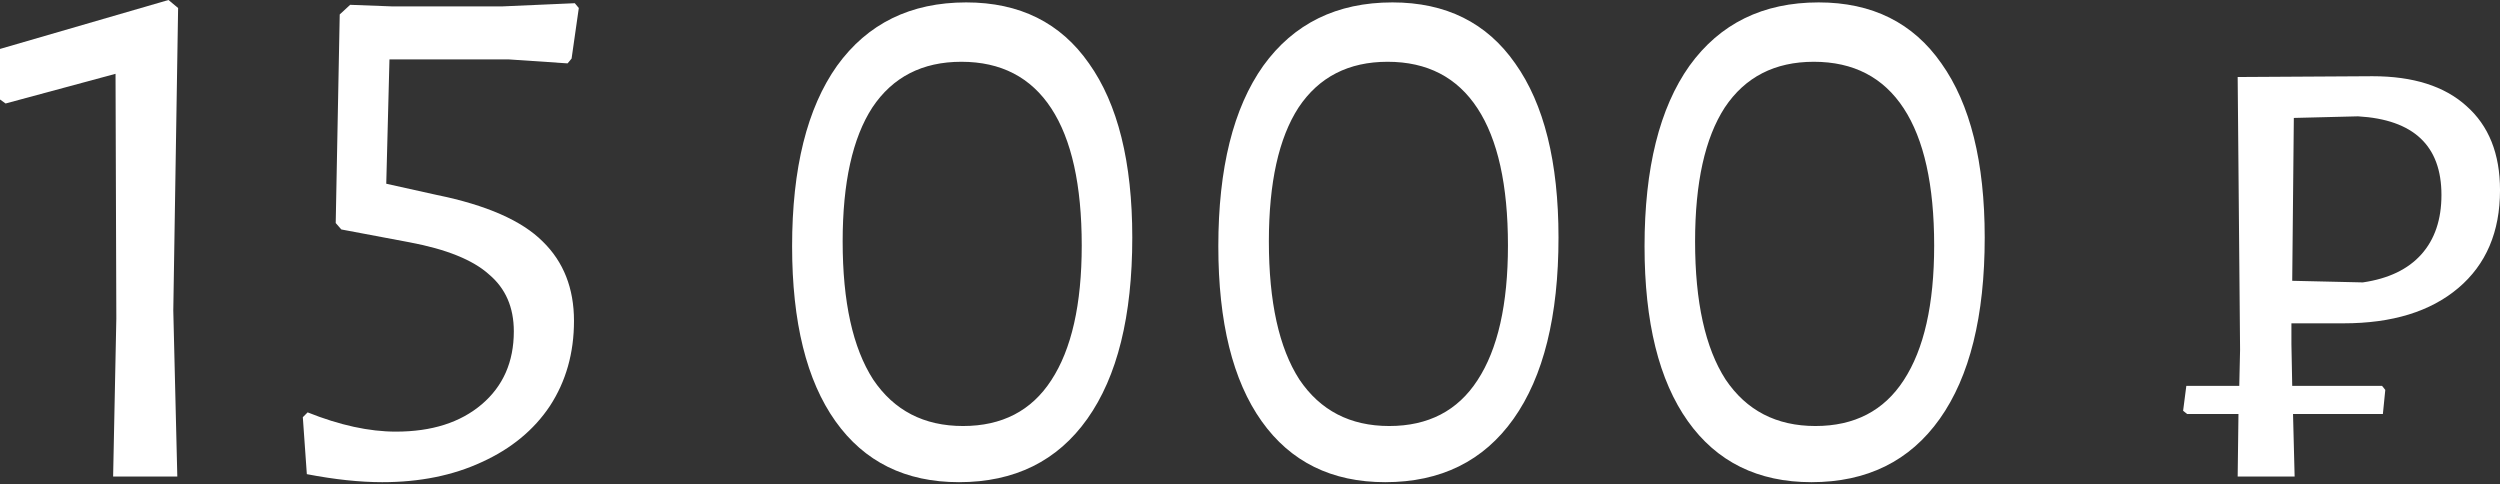
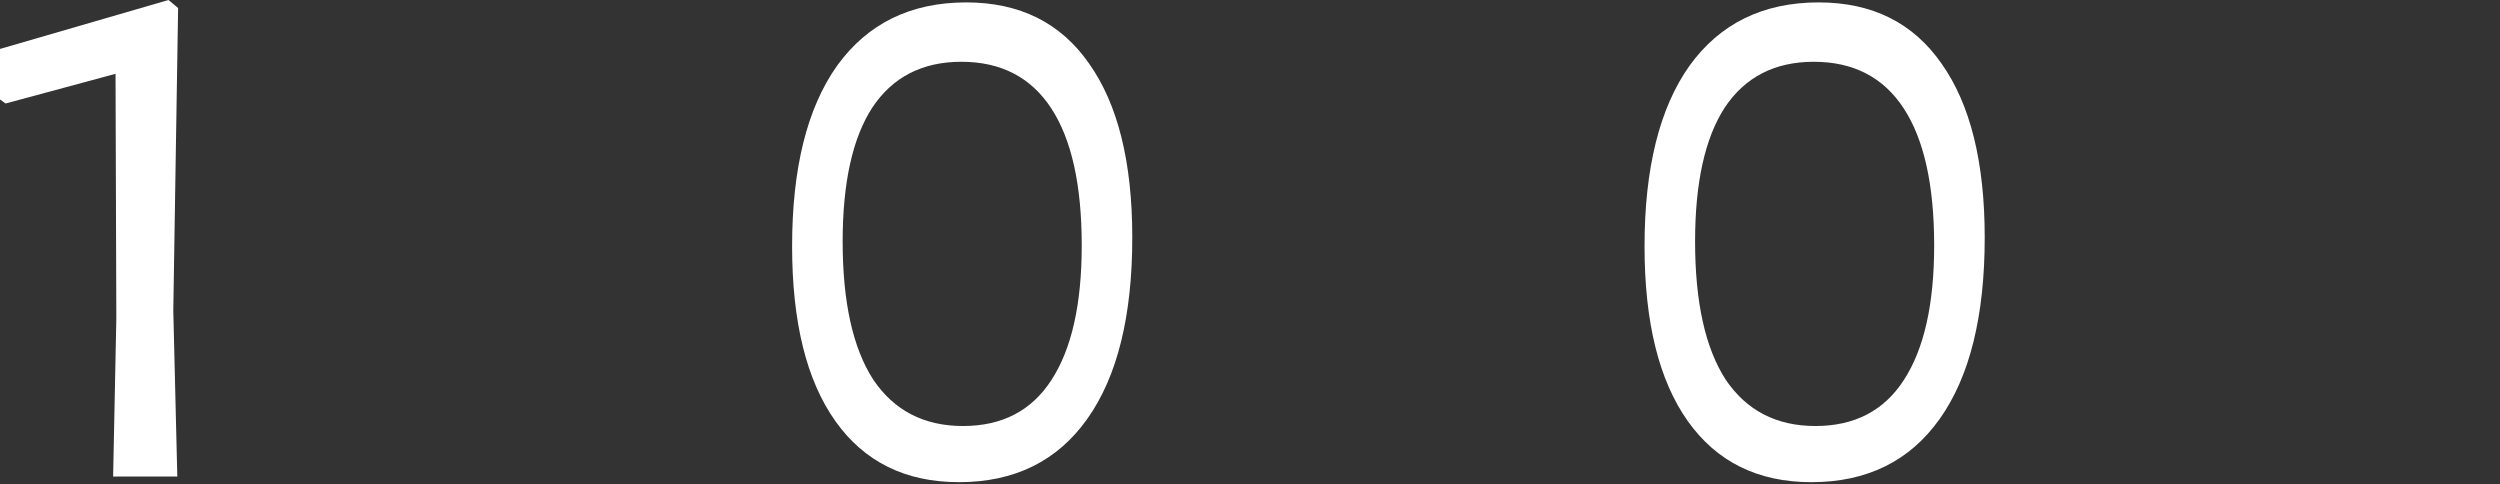
<svg xmlns="http://www.w3.org/2000/svg" width="661" height="128" viewBox="0 0 661 128" fill="none">
  <rect x="0" y="0" width="661" height="128" fill="#333333" stroke="none" />
  <path d="M47.092 2.121L45.819 82.093L46.88 126.002H29.91L30.758 84.214L30.546 19.515L1.485 27.364L0 26.303V12.94L44.546 0L47.092 2.121Z" fill="white" />
-   <path d="M153.037 2.121L151.128 15.485L150.067 16.758L134.37 15.697H102.975L102.127 48.577L115.491 51.547C128.642 54.233 137.976 58.334 143.491 63.85C149.006 69.224 151.764 76.224 151.764 84.85C151.764 93.335 149.643 100.83 145.4 107.335C141.158 113.699 135.148 118.649 127.37 122.184C119.733 125.72 110.965 127.487 101.066 127.487C95.127 127.487 88.48 126.78 81.126 125.366L80.066 110.305L81.338 109.032C89.823 112.426 97.601 114.123 104.672 114.123C114.147 114.123 121.713 111.719 127.37 106.911C133.026 102.103 135.855 95.668 135.855 87.608C135.855 81.244 133.663 76.224 129.279 72.547C125.036 68.729 118.036 65.9 108.278 64.062L90.248 60.668L88.763 58.971L89.823 3.818L92.581 1.273L103.824 1.697H132.673L151.976 0.849L153.037 2.121Z" fill="white" />
  <path d="M255.465 0.636C269.607 0.636 280.425 6.01 287.92 16.758C295.557 27.506 299.375 42.849 299.375 62.789C299.375 83.577 295.416 99.558 287.496 110.729C279.577 121.901 268.263 127.487 253.556 127.487C239.414 127.487 228.525 122.114 220.889 111.366C213.252 100.618 209.434 85.204 209.434 65.123C209.434 44.476 213.394 28.566 221.313 17.394C229.374 6.222 240.758 0.636 255.465 0.636ZM254.192 16.334C243.869 16.334 236.02 20.364 230.647 28.425C225.414 36.486 222.798 48.294 222.798 63.85C222.798 79.83 225.485 91.992 230.859 100.335C236.374 108.537 244.293 112.639 254.617 112.639C264.94 112.639 272.718 108.608 277.951 100.547C283.324 92.345 286.011 80.466 286.011 64.91C286.011 48.93 283.324 36.839 277.951 28.637C272.577 20.435 264.657 16.334 254.192 16.334Z" fill="white" />
-   <path d="M368.157 0.636C382.298 0.636 393.117 6.01 400.612 16.758C408.248 27.506 412.067 42.849 412.067 62.789C412.067 83.577 408.107 99.558 400.188 110.729C392.268 121.901 380.955 127.487 366.248 127.487C352.106 127.487 341.217 122.114 333.58 111.366C325.944 100.618 322.126 85.204 322.126 65.123C322.126 44.476 326.085 28.566 334.005 17.394C342.065 6.222 353.449 0.636 368.157 0.636ZM366.884 16.334C356.561 16.334 348.712 20.364 343.338 28.425C338.106 36.486 335.49 48.294 335.49 63.85C335.49 79.83 338.176 91.992 343.55 100.335C349.066 108.537 356.985 112.639 367.308 112.639C377.632 112.639 385.41 108.608 390.642 100.547C396.016 92.345 398.703 80.466 398.703 64.91C398.703 48.93 396.016 36.839 390.642 28.637C385.268 20.435 377.349 16.334 366.884 16.334Z" fill="white" />
  <path d="M480.848 0.636C494.99 0.636 505.809 6.01 513.304 16.758C520.94 27.506 524.758 42.849 524.758 62.789C524.758 83.577 520.799 99.558 512.879 110.729C504.96 121.901 493.647 127.487 478.939 127.487C464.798 127.487 453.908 122.114 446.272 111.366C438.635 100.618 434.817 85.204 434.817 65.123C434.817 44.476 438.777 28.566 446.696 17.394C454.757 6.222 466.141 0.636 480.848 0.636ZM479.576 16.334C469.252 16.334 461.404 20.364 456.03 28.425C450.797 36.486 448.181 48.294 448.181 63.85C448.181 79.83 450.868 91.992 456.242 100.335C461.757 108.537 469.676 112.639 480 112.639C490.323 112.639 498.101 108.608 503.334 100.547C508.708 92.345 511.394 80.466 511.394 64.91C511.394 48.93 508.708 36.839 503.334 28.637C497.96 20.435 490.041 16.334 479.576 16.334Z" fill="white" />
-   <path d="M605.852 91.002L606.064 102.032H629.822L630.67 103.093L630.034 109.457H606.276L606.7 126.002H591.639L591.851 109.457H578.275L577.215 108.608L578.063 102.032H592.063L592.276 92.487L591.639 20.364L627.276 20.152C638.024 20.152 646.297 22.768 652.095 28.001C658.034 33.233 661.004 40.657 661.004 50.274C661.004 61.304 657.327 69.931 649.974 76.153C642.62 82.375 632.509 85.487 619.64 85.487H605.852V91.002ZM645.519 51.547C645.519 38.536 638.165 31.607 623.458 30.758L606.488 31.182L606.064 74.244L624.731 74.668C631.519 73.678 636.681 71.203 640.216 67.244C643.751 63.284 645.519 58.052 645.519 51.547Z" fill="white" />
</svg>